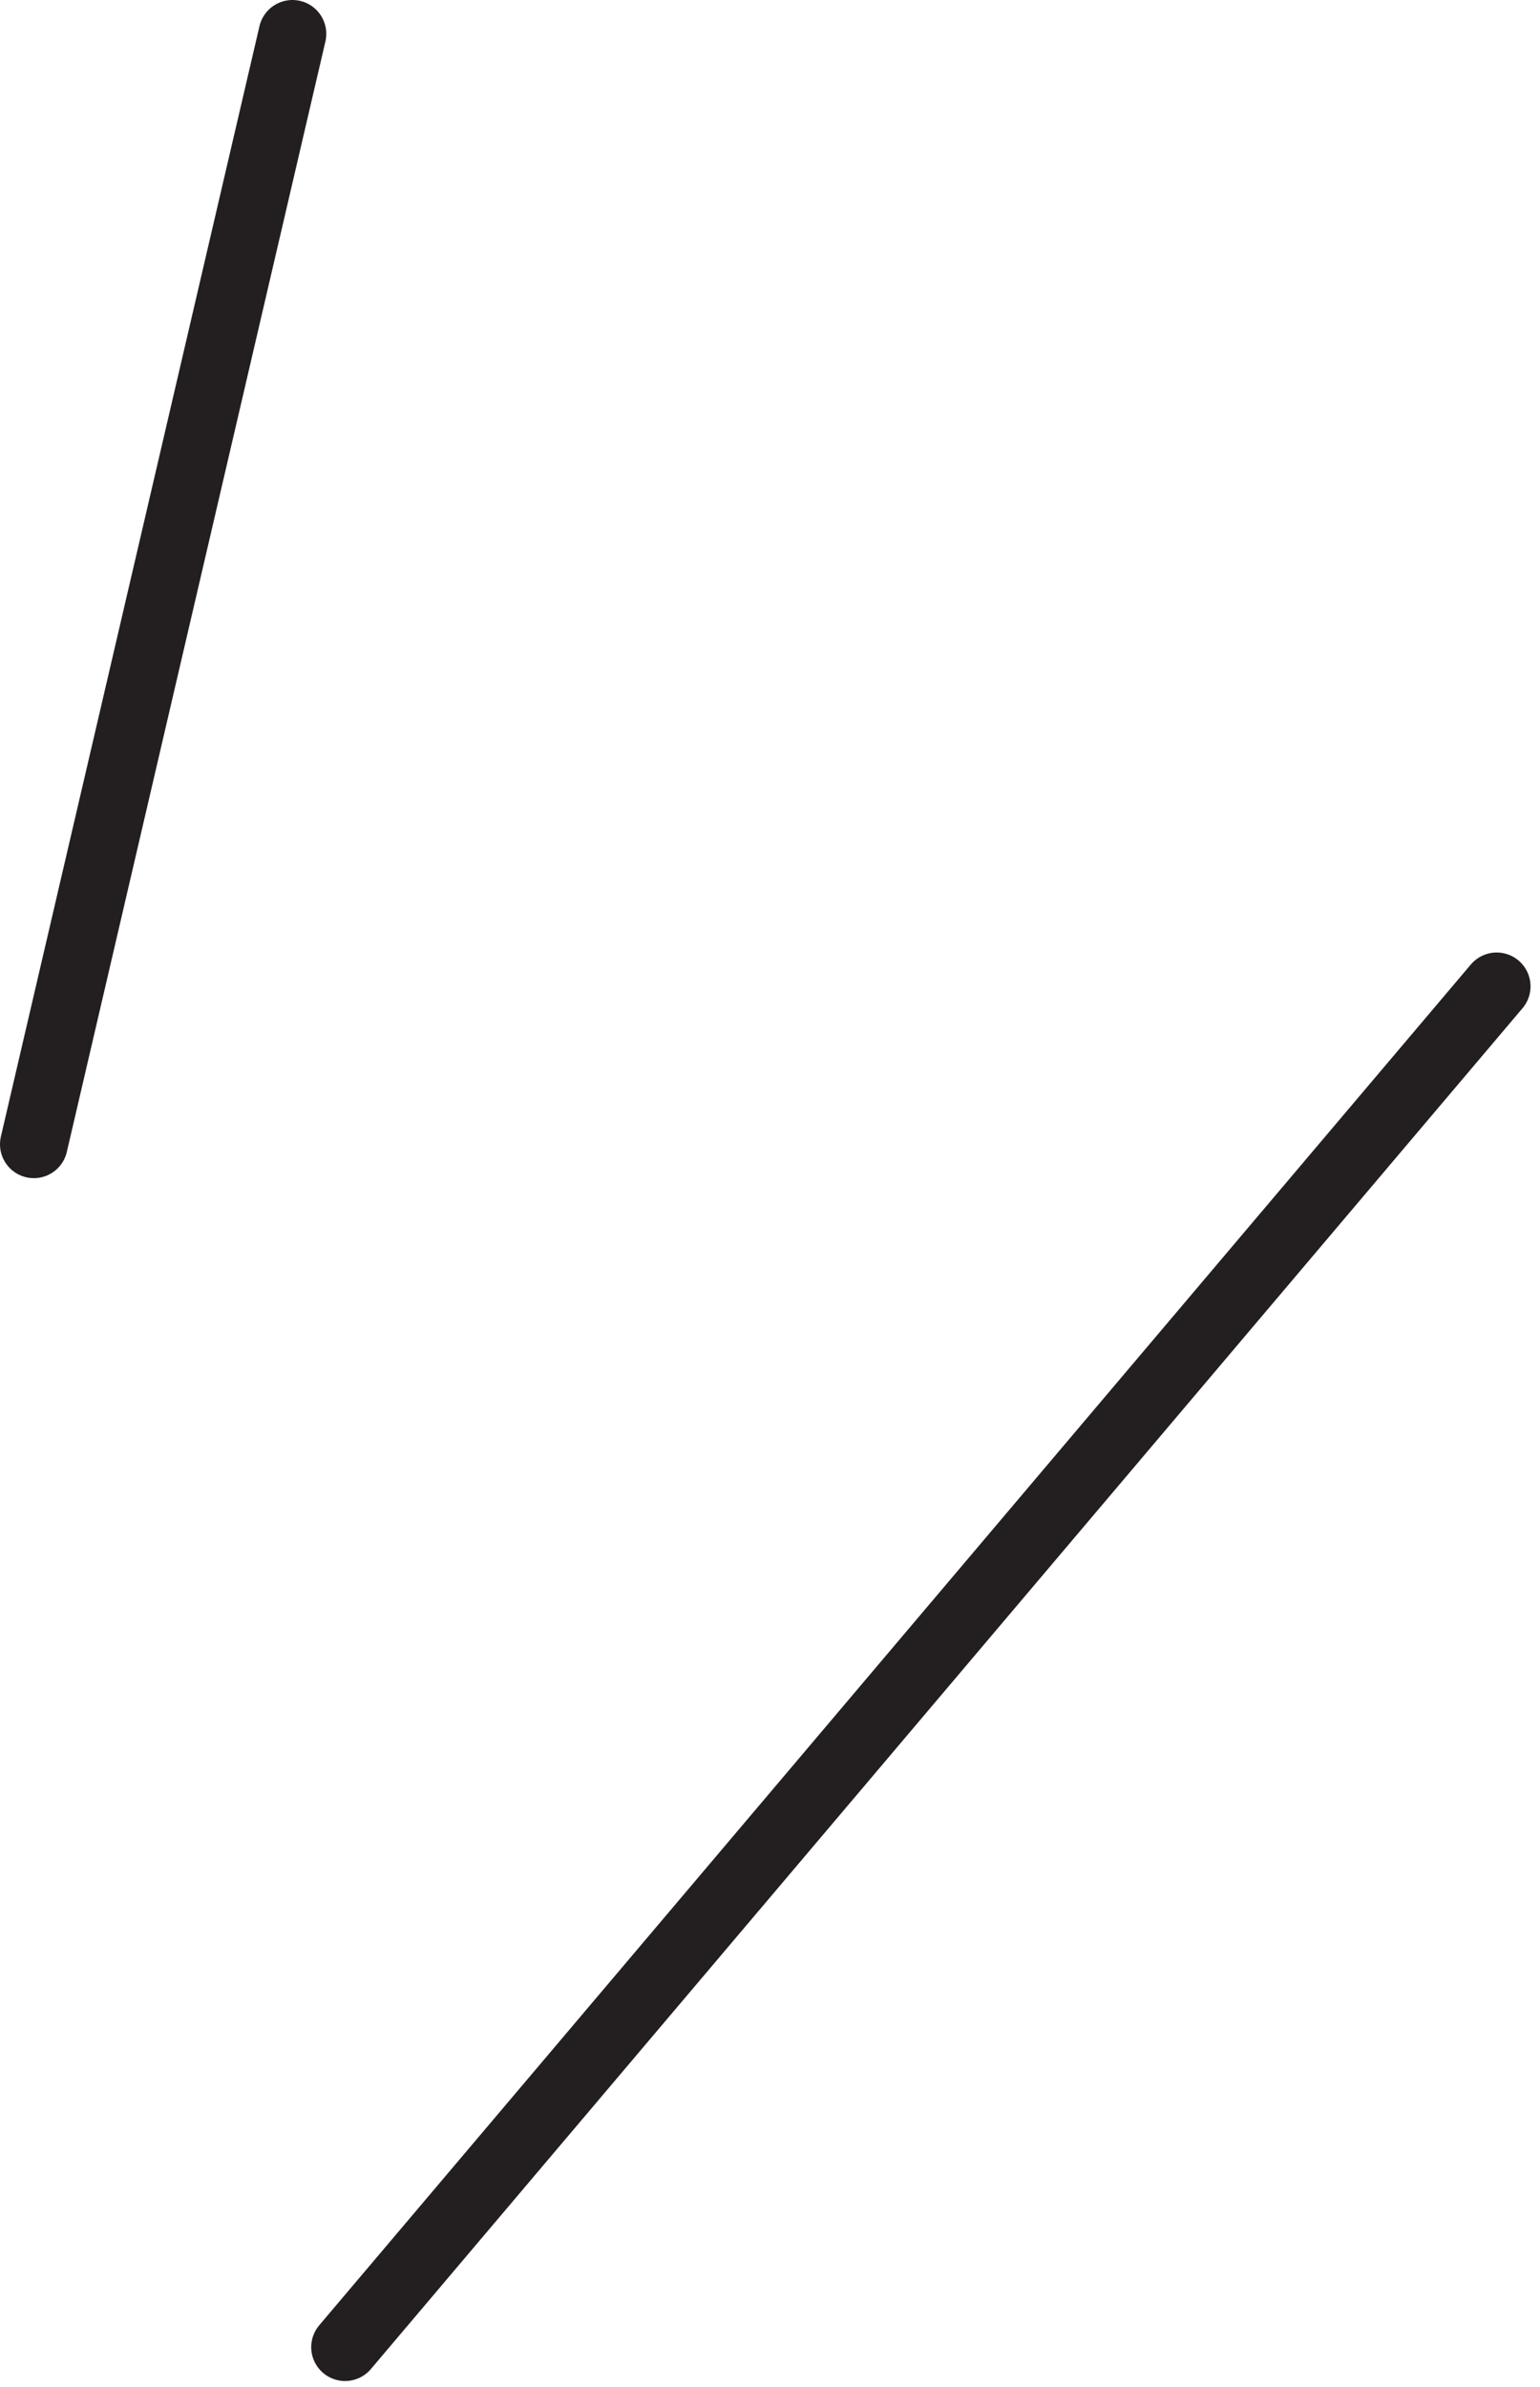
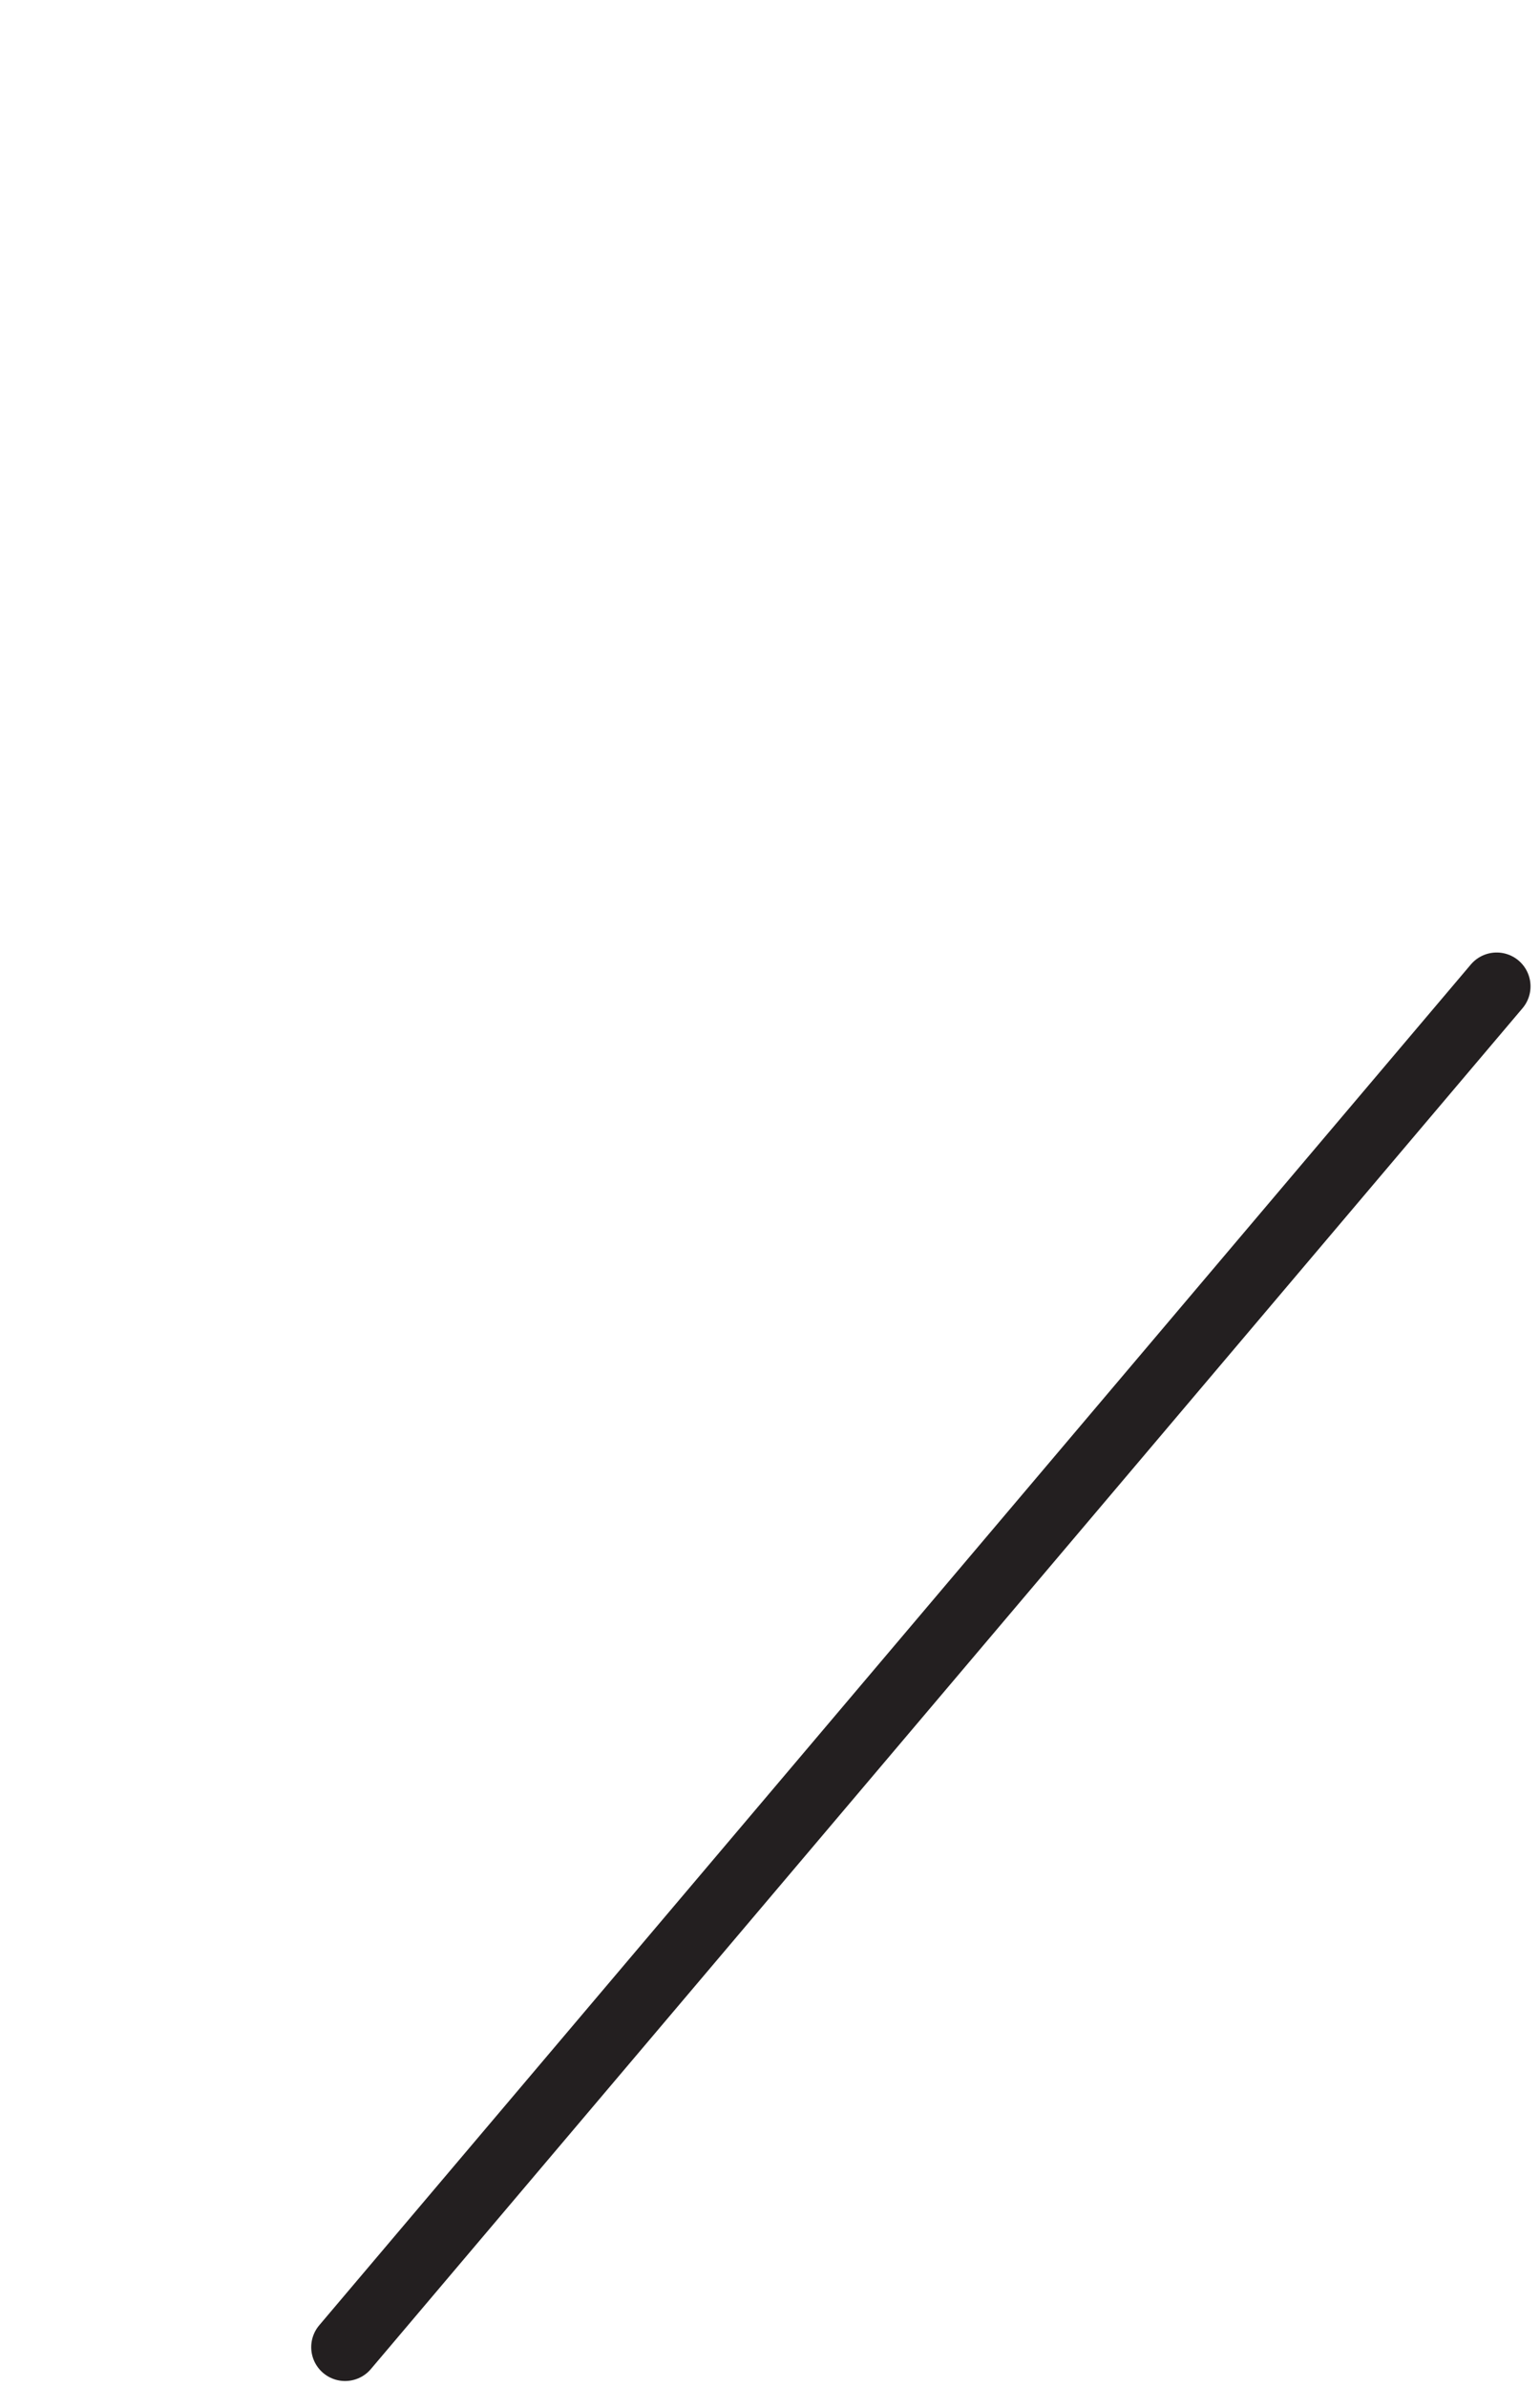
<svg xmlns="http://www.w3.org/2000/svg" width="91" height="141" viewBox="0 0 91 141" fill="none">
-   <path d="M2 67.6L17.28 2" stroke="#231F20" stroke-width="4" stroke-linecap="round" stroke-linejoin="round" />
  <path d="M20.39 138.66L88.44 58.27" stroke="#231F20" stroke-width="4" stroke-linecap="round" stroke-linejoin="round" />
</svg>